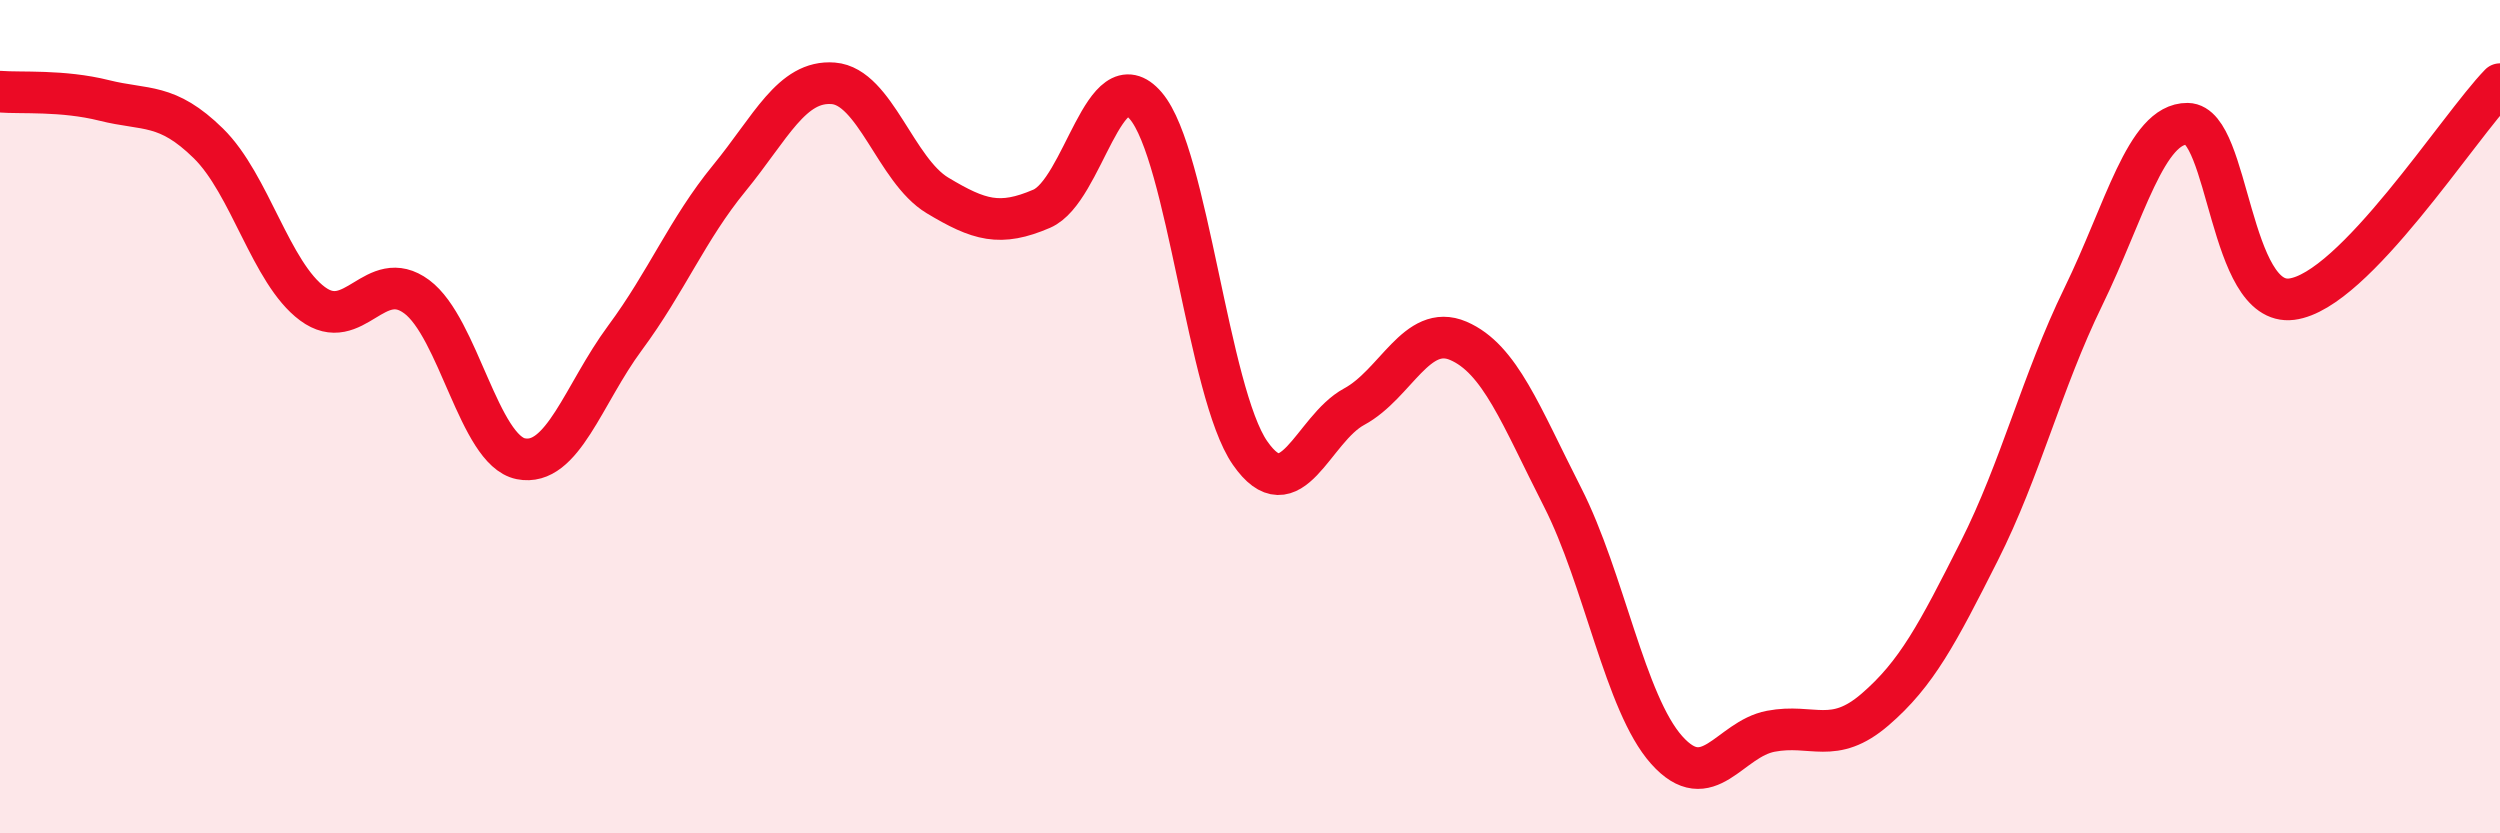
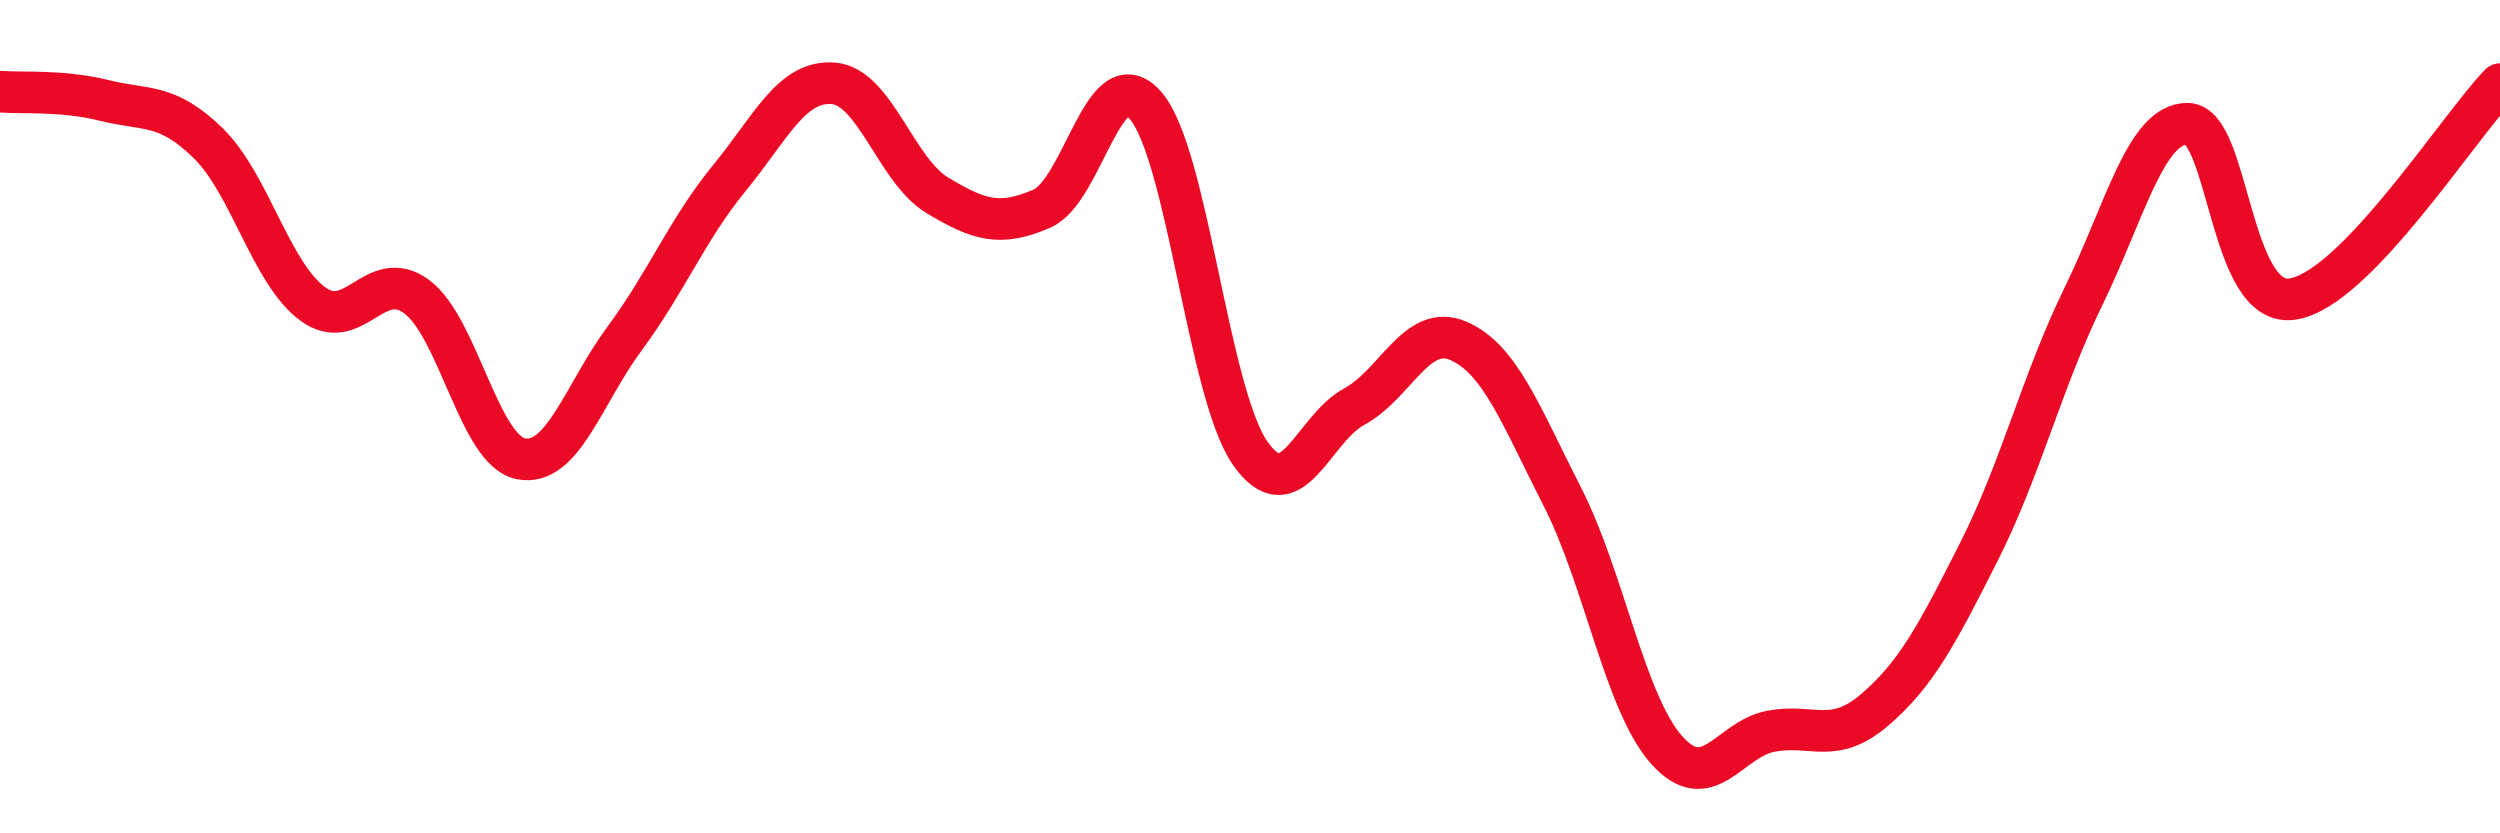
<svg xmlns="http://www.w3.org/2000/svg" width="60" height="20" viewBox="0 0 60 20">
-   <path d="M 0,2.2 C 0.5,2.24 1.5,2.16 2.5,2.41 C 3.5,2.66 4,2.46 5,3.44 C 6,4.42 6.5,6.55 7.5,7.29 C 8.5,8.03 9,6.38 10,7.12 C 11,7.86 11.5,10.81 12.5,11.01 C 13.5,11.21 14,9.46 15,8.11 C 16,6.76 16.5,5.5 17.5,4.28 C 18.5,3.06 19,1.92 20,2 C 21,2.08 21.5,4.09 22.5,4.69 C 23.5,5.29 24,5.44 25,5.01 C 26,4.58 26.5,1.37 27.5,2.54 C 28.5,3.71 29,9.43 30,10.87 C 31,12.31 31.5,10.3 32.5,9.76 C 33.5,9.22 34,7.75 35,8.18 C 36,8.61 36.5,9.97 37.5,11.93 C 38.5,13.89 39,16.88 40,18 C 41,19.12 41.5,17.74 42.5,17.55 C 43.5,17.36 44,17.89 45,17.03 C 46,16.17 46.5,15.21 47.5,13.23 C 48.5,11.25 49,9.17 50,7.12 C 51,5.07 51.5,2.96 52.5,2.97 C 53.5,2.98 53.5,7.37 55,7.18 C 56.5,6.99 59,3.05 60,2.02L60 20L0 20Z" fill="#EB0A25" opacity="0.1" stroke-linecap="round" stroke-linejoin="round" />
  <path d="M 0,2.2 C 0.5,2.24 1.5,2.16 2.5,2.41 C 3.5,2.66 4,2.46 5,3.44 C 6,4.42 6.5,6.55 7.5,7.29 C 8.5,8.03 9,6.38 10,7.12 C 11,7.86 11.5,10.81 12.5,11.01 C 13.5,11.21 14,9.46 15,8.11 C 16,6.76 16.5,5.5 17.5,4.28 C 18.5,3.06 19,1.92 20,2 C 21,2.08 21.5,4.09 22.5,4.69 C 23.5,5.29 24,5.44 25,5.01 C 26,4.58 26.5,1.37 27.5,2.54 C 28.5,3.71 29,9.43 30,10.87 C 31,12.31 31.5,10.3 32.5,9.76 C 33.5,9.22 34,7.75 35,8.18 C 36,8.61 36.5,9.97 37.5,11.93 C 38.5,13.89 39,16.88 40,18 C 41,19.12 41.5,17.74 42.5,17.55 C 43.5,17.36 44,17.89 45,17.03 C 46,16.17 46.5,15.21 47.5,13.23 C 48.5,11.25 49,9.17 50,7.12 C 51,5.07 51.5,2.96 52.5,2.97 C 53.5,2.98 53.5,7.37 55,7.18 C 56.5,6.99 59,3.05 60,2.02" stroke="#EB0A25" stroke-width="1" fill="none" stroke-linecap="round" stroke-linejoin="round" />
</svg>